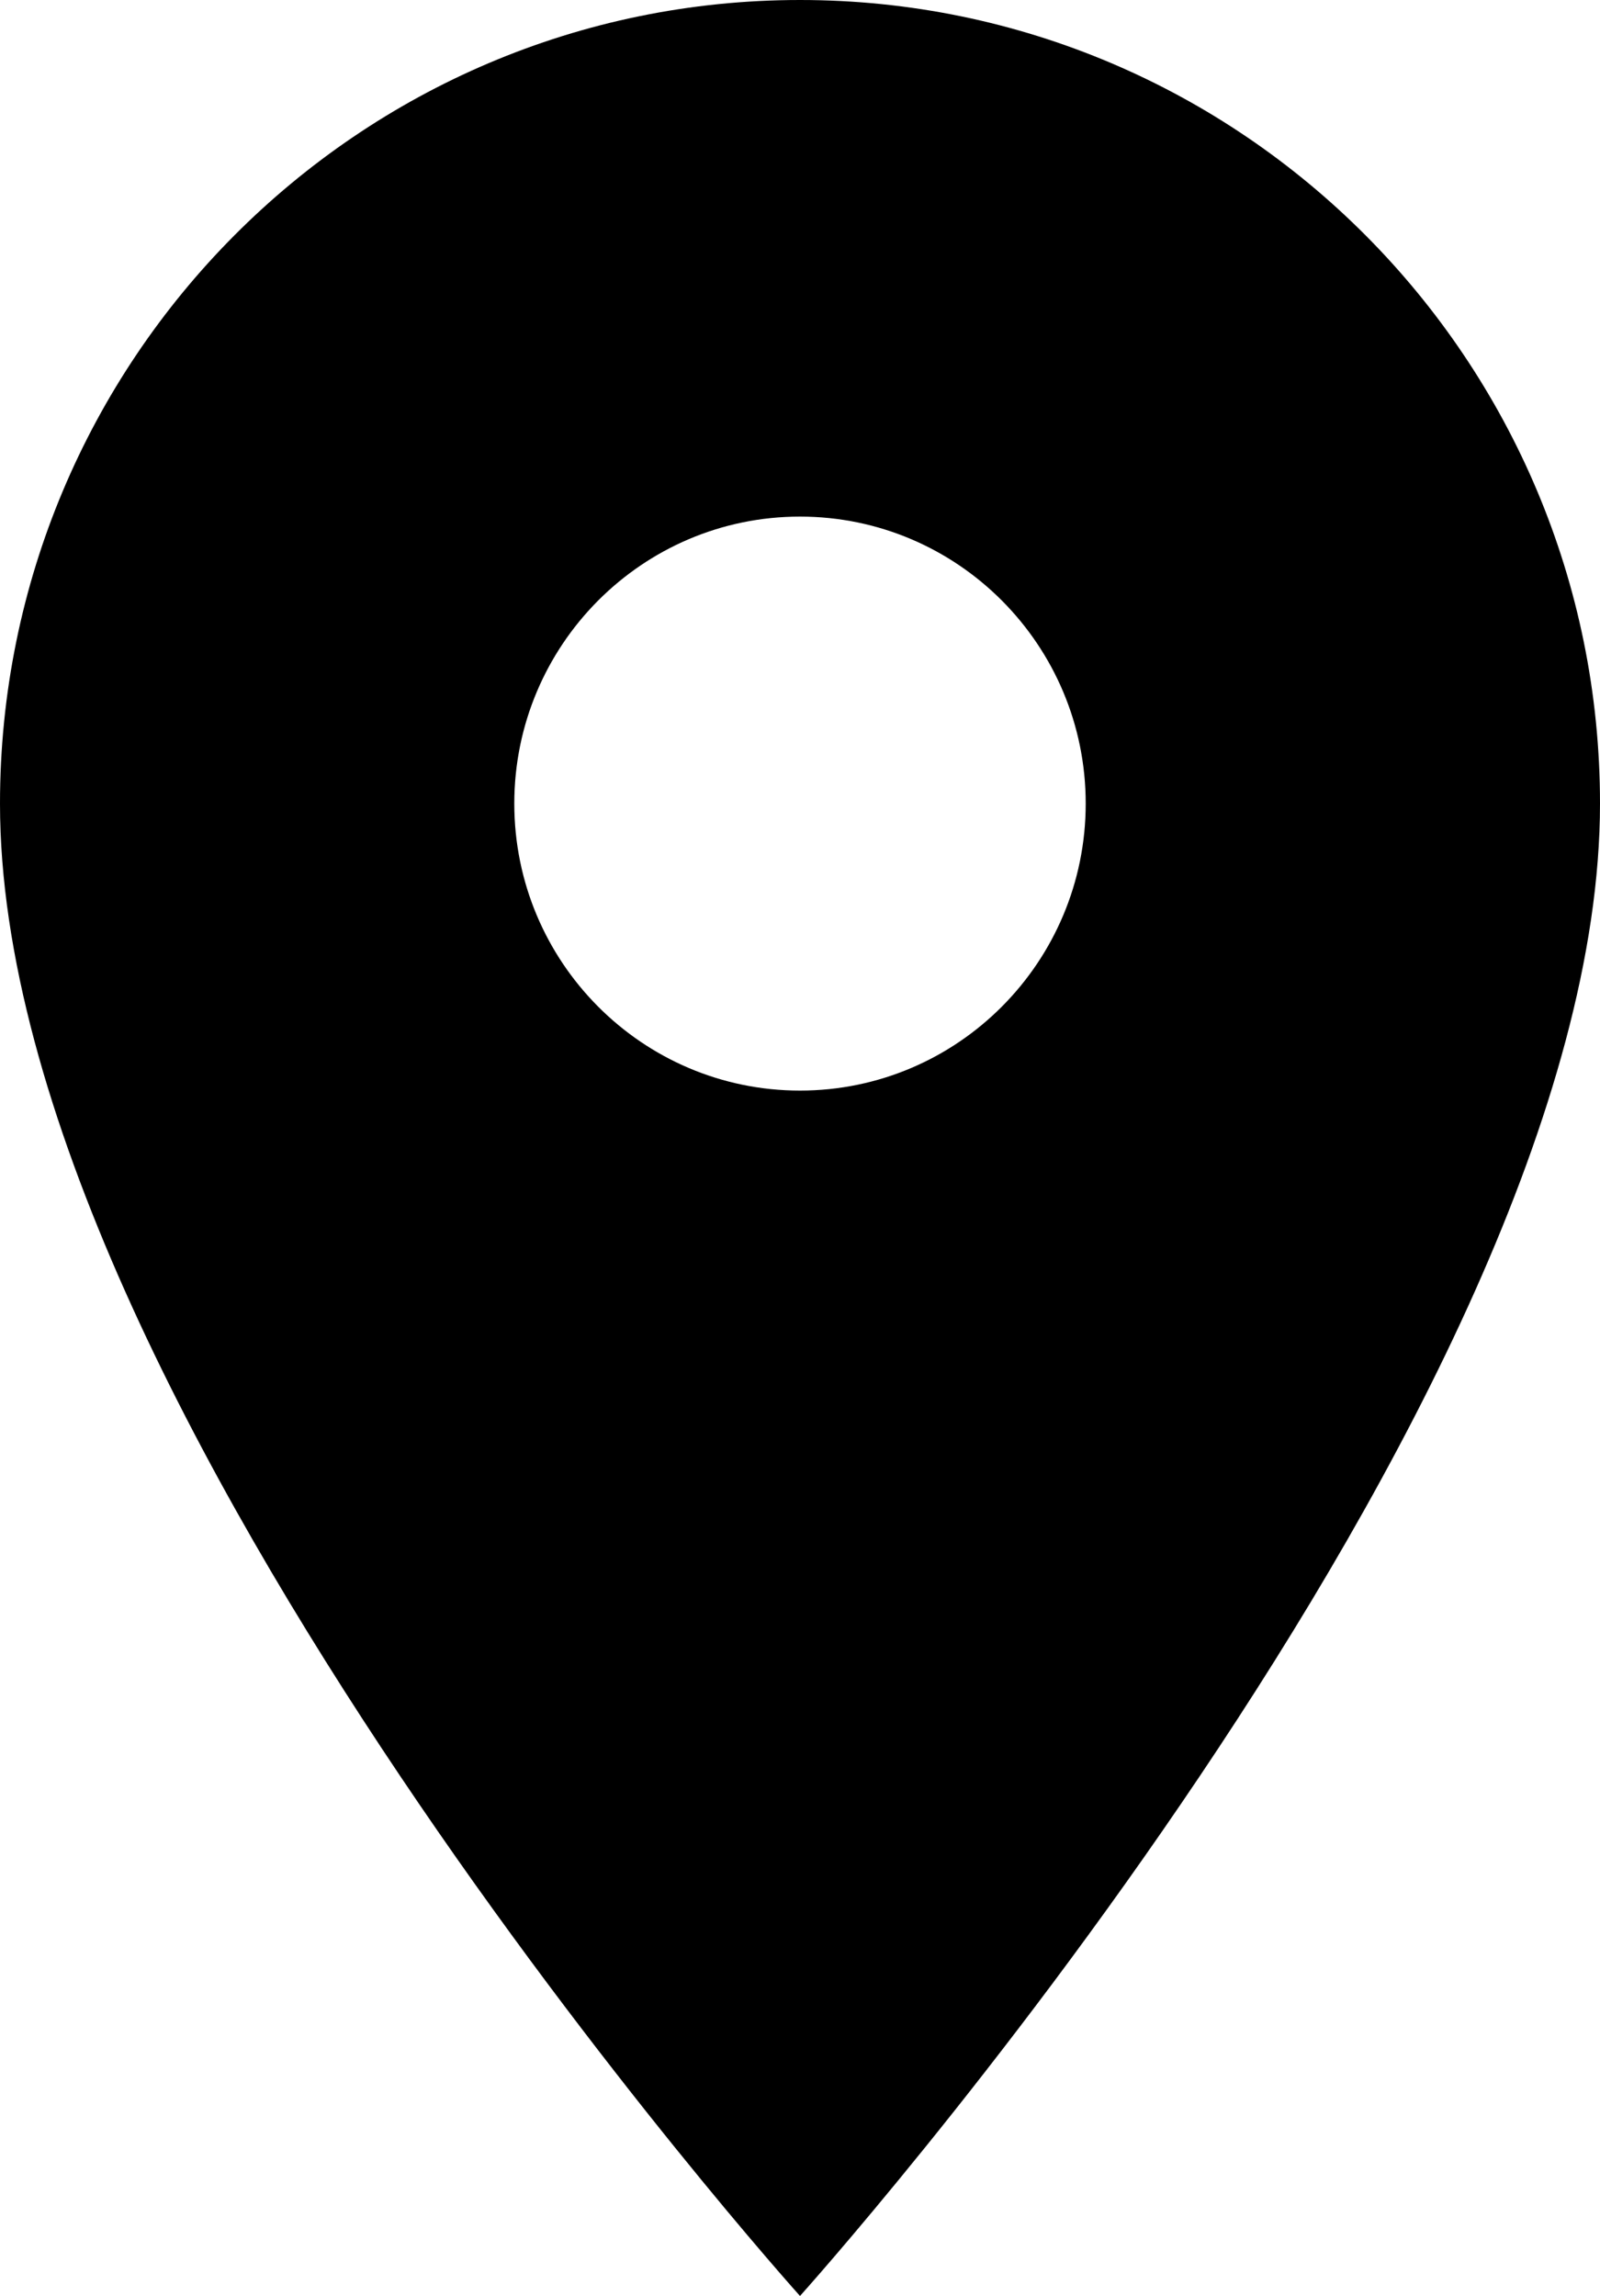
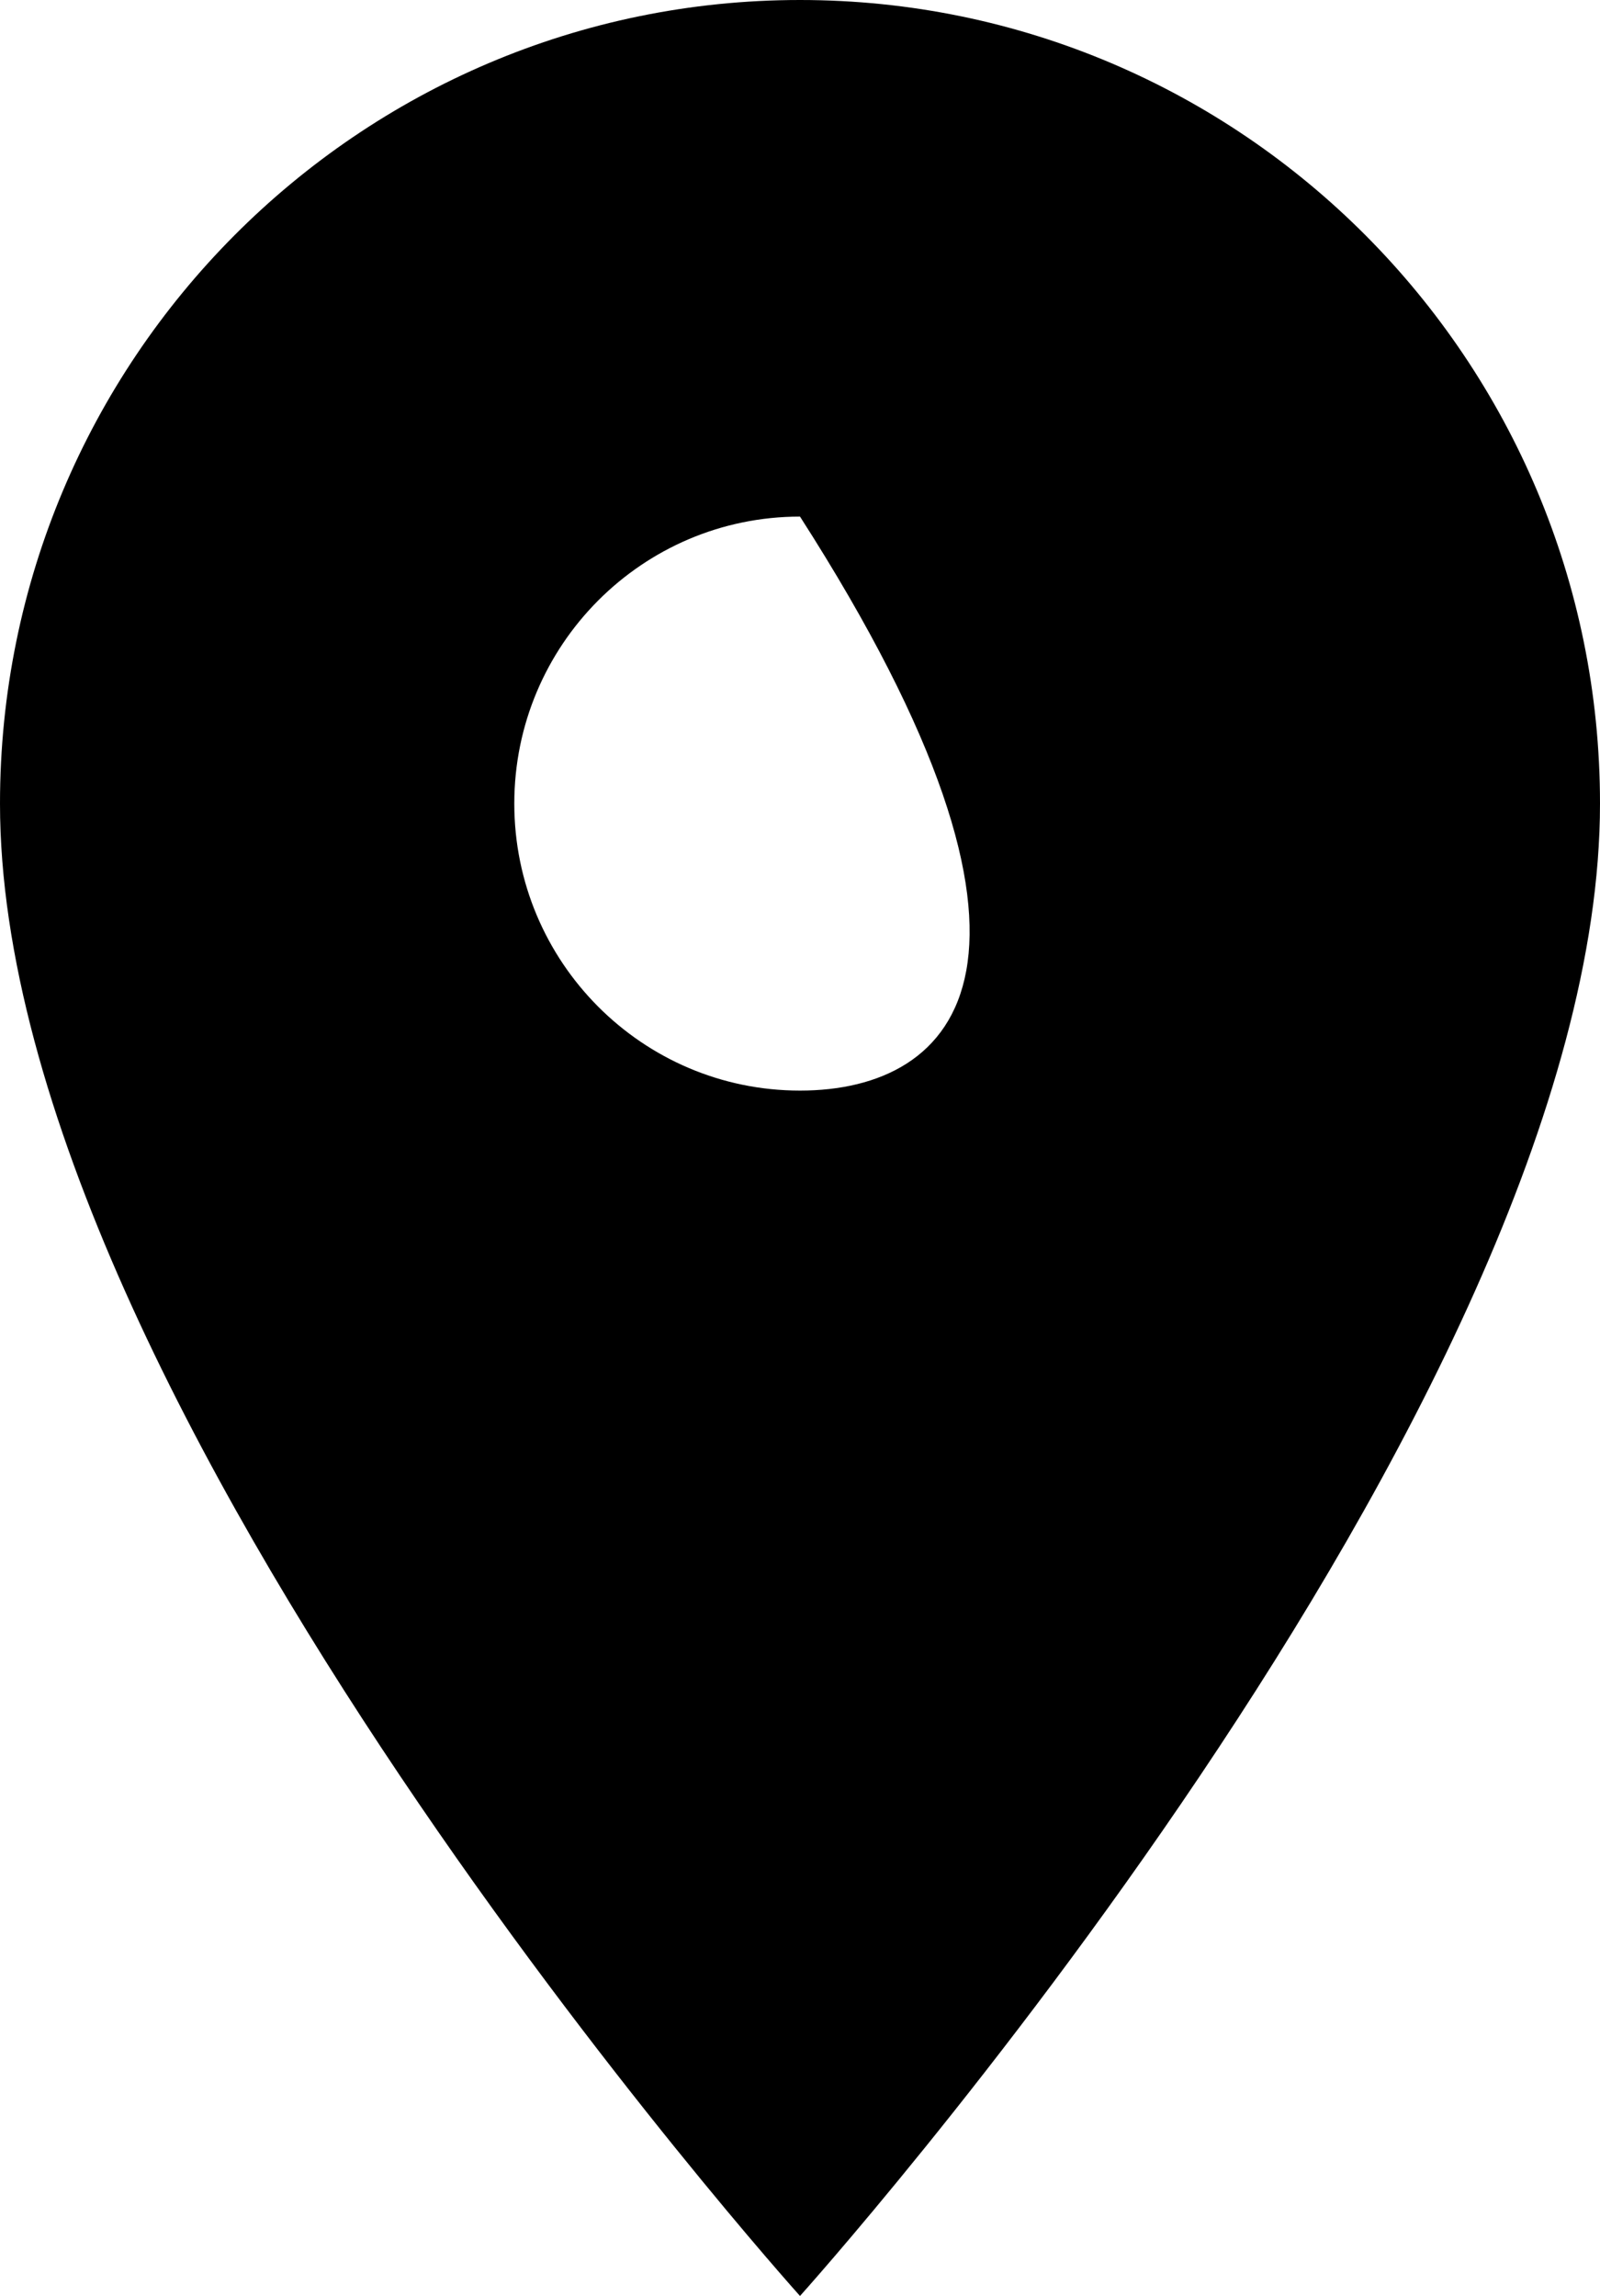
<svg xmlns="http://www.w3.org/2000/svg" width="23" height="33" viewBox="0 0 23 33" fill="none">
-   <path d="M11.5 0C5.15 0 0 5.173 0 11.55C0 20.212 11.5 33 11.5 33C11.5 33 23 20.212 23 11.55C23 5.173 17.85 0 11.5 0ZM11.5 15.675C9.233 15.675 7.393 13.827 7.393 11.55C7.393 9.273 9.233 7.425 11.5 7.425C13.767 7.425 15.607 9.273 15.607 11.55C15.607 13.827 13.767 15.675 11.5 15.675Z" fill="black" />
+   <path d="M11.5 0C5.15 0 0 5.173 0 11.55C0 20.212 11.5 33 11.5 33C11.5 33 23 20.212 23 11.55C23 5.173 17.85 0 11.5 0ZM11.5 15.675C9.233 15.675 7.393 13.827 7.393 11.55C7.393 9.273 9.233 7.425 11.5 7.425C15.607 13.827 13.767 15.675 11.5 15.675Z" fill="black" />
</svg>